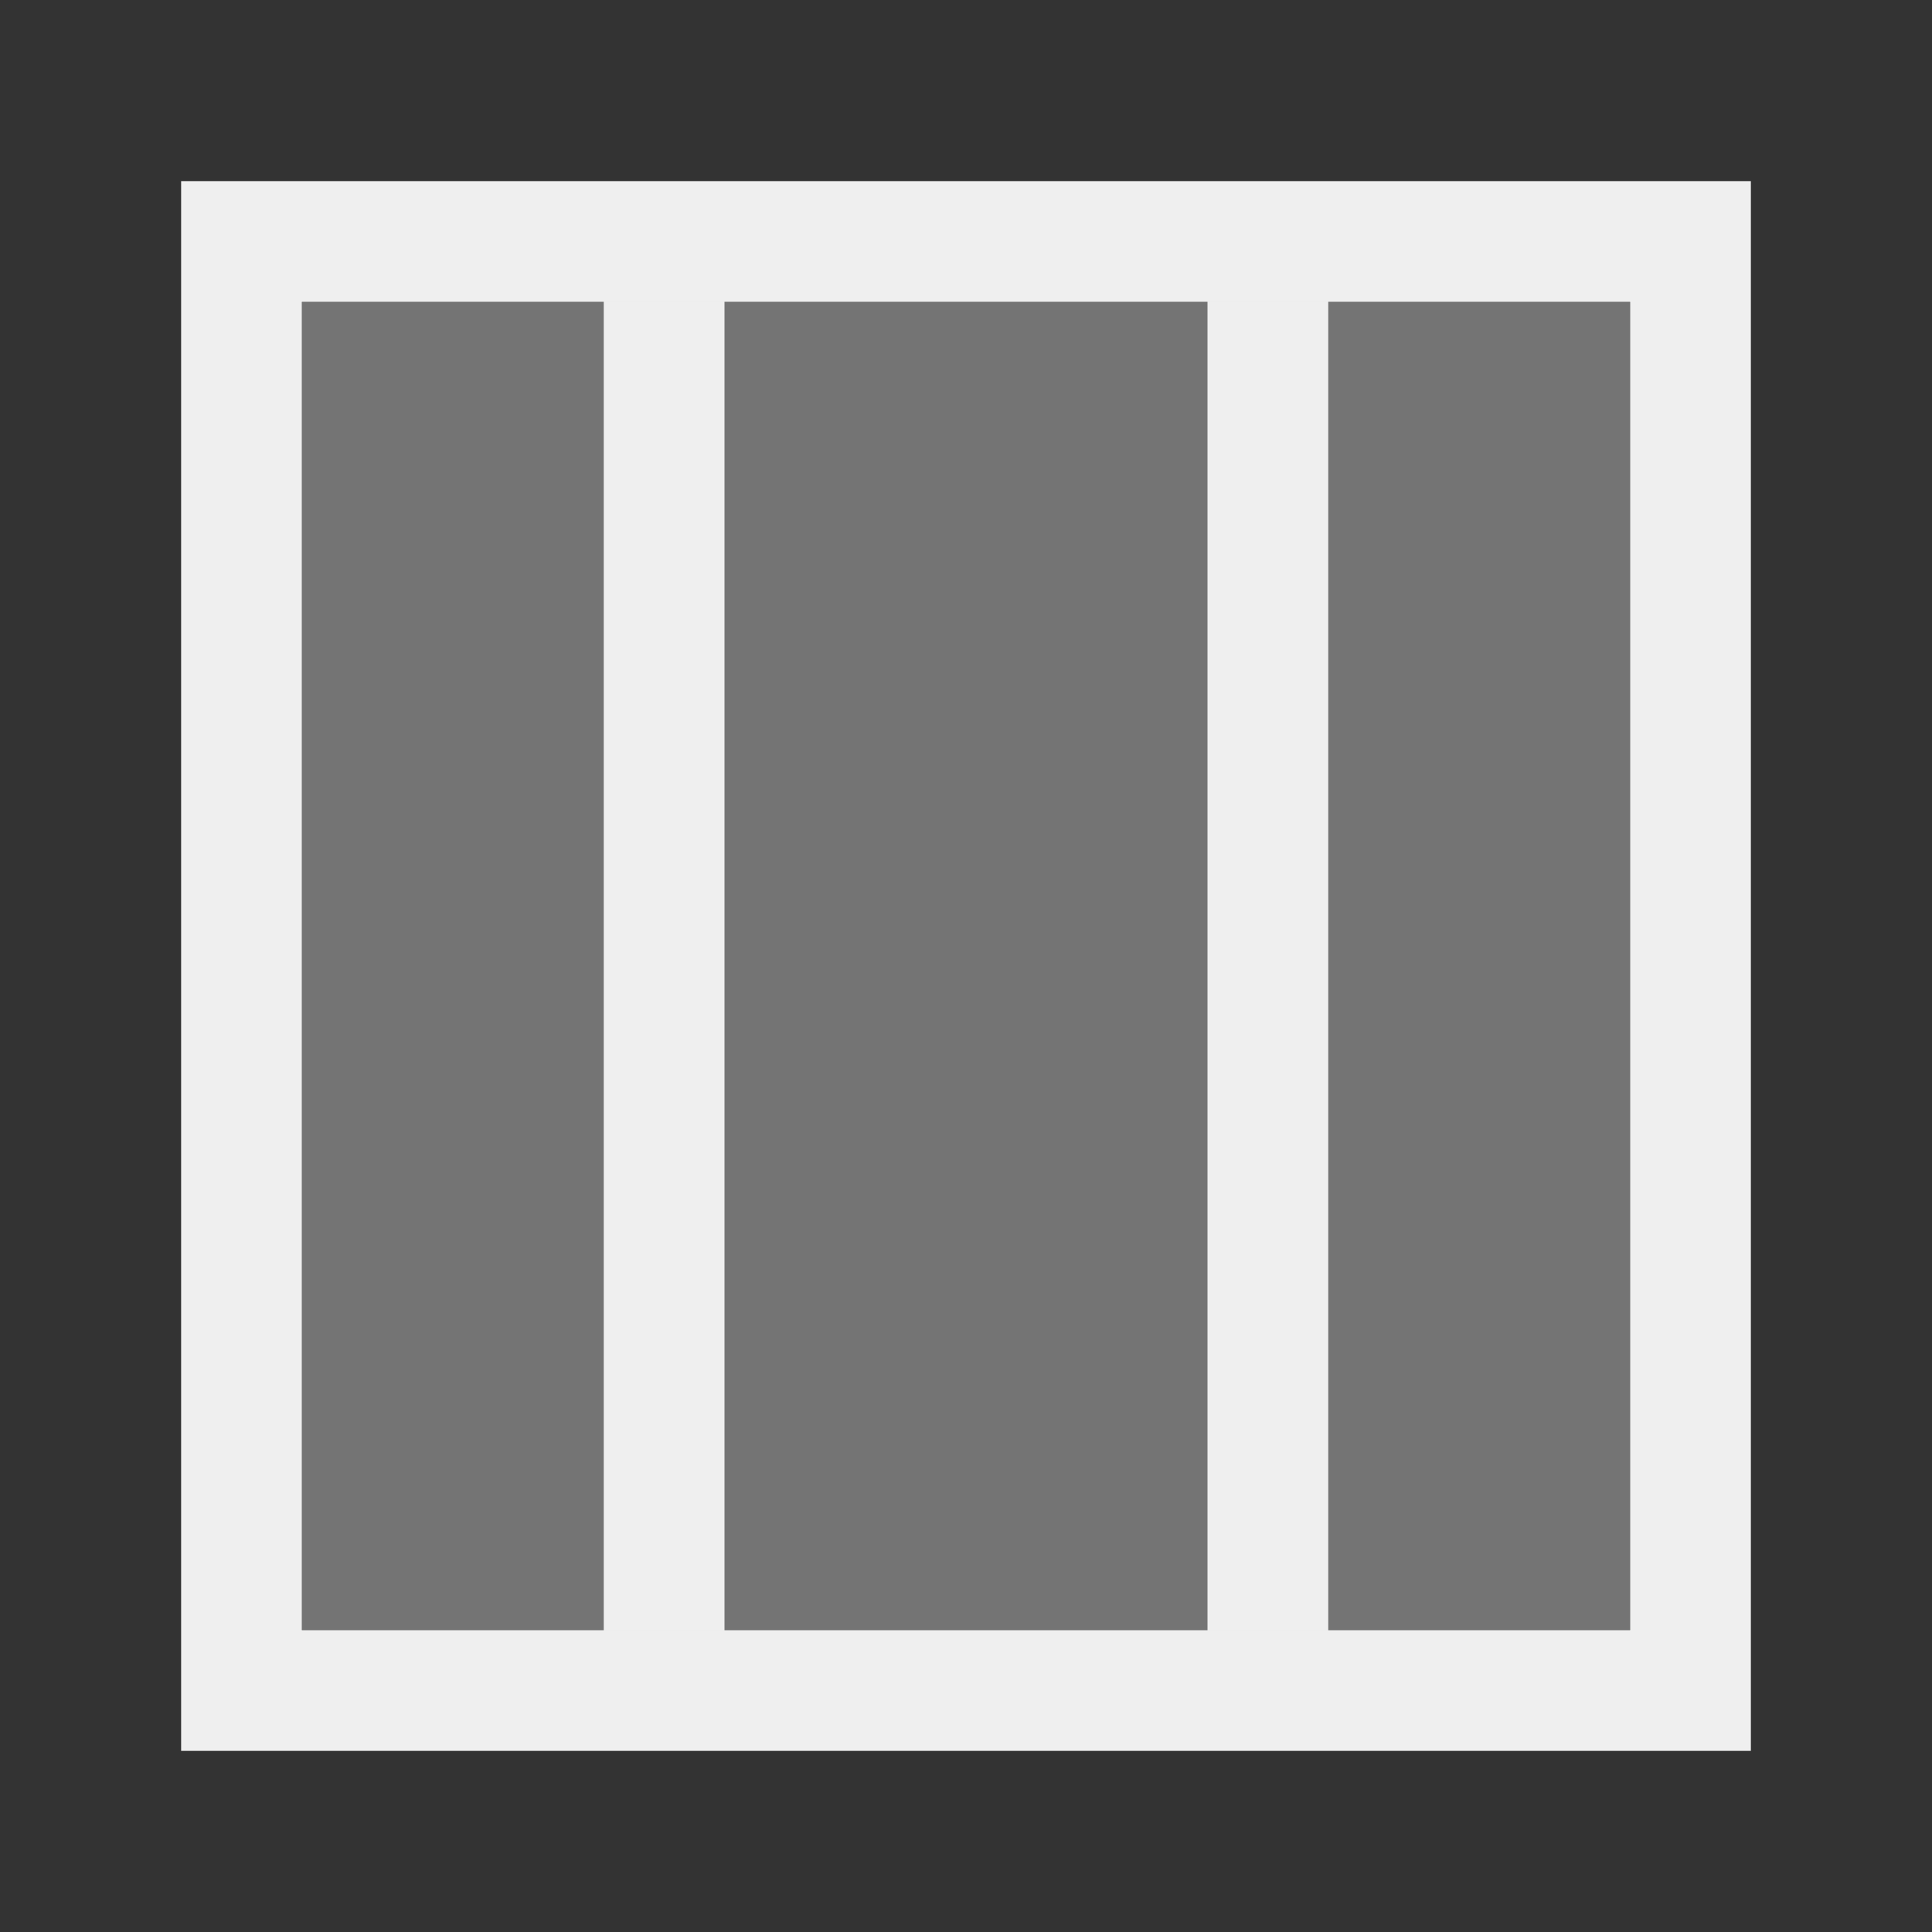
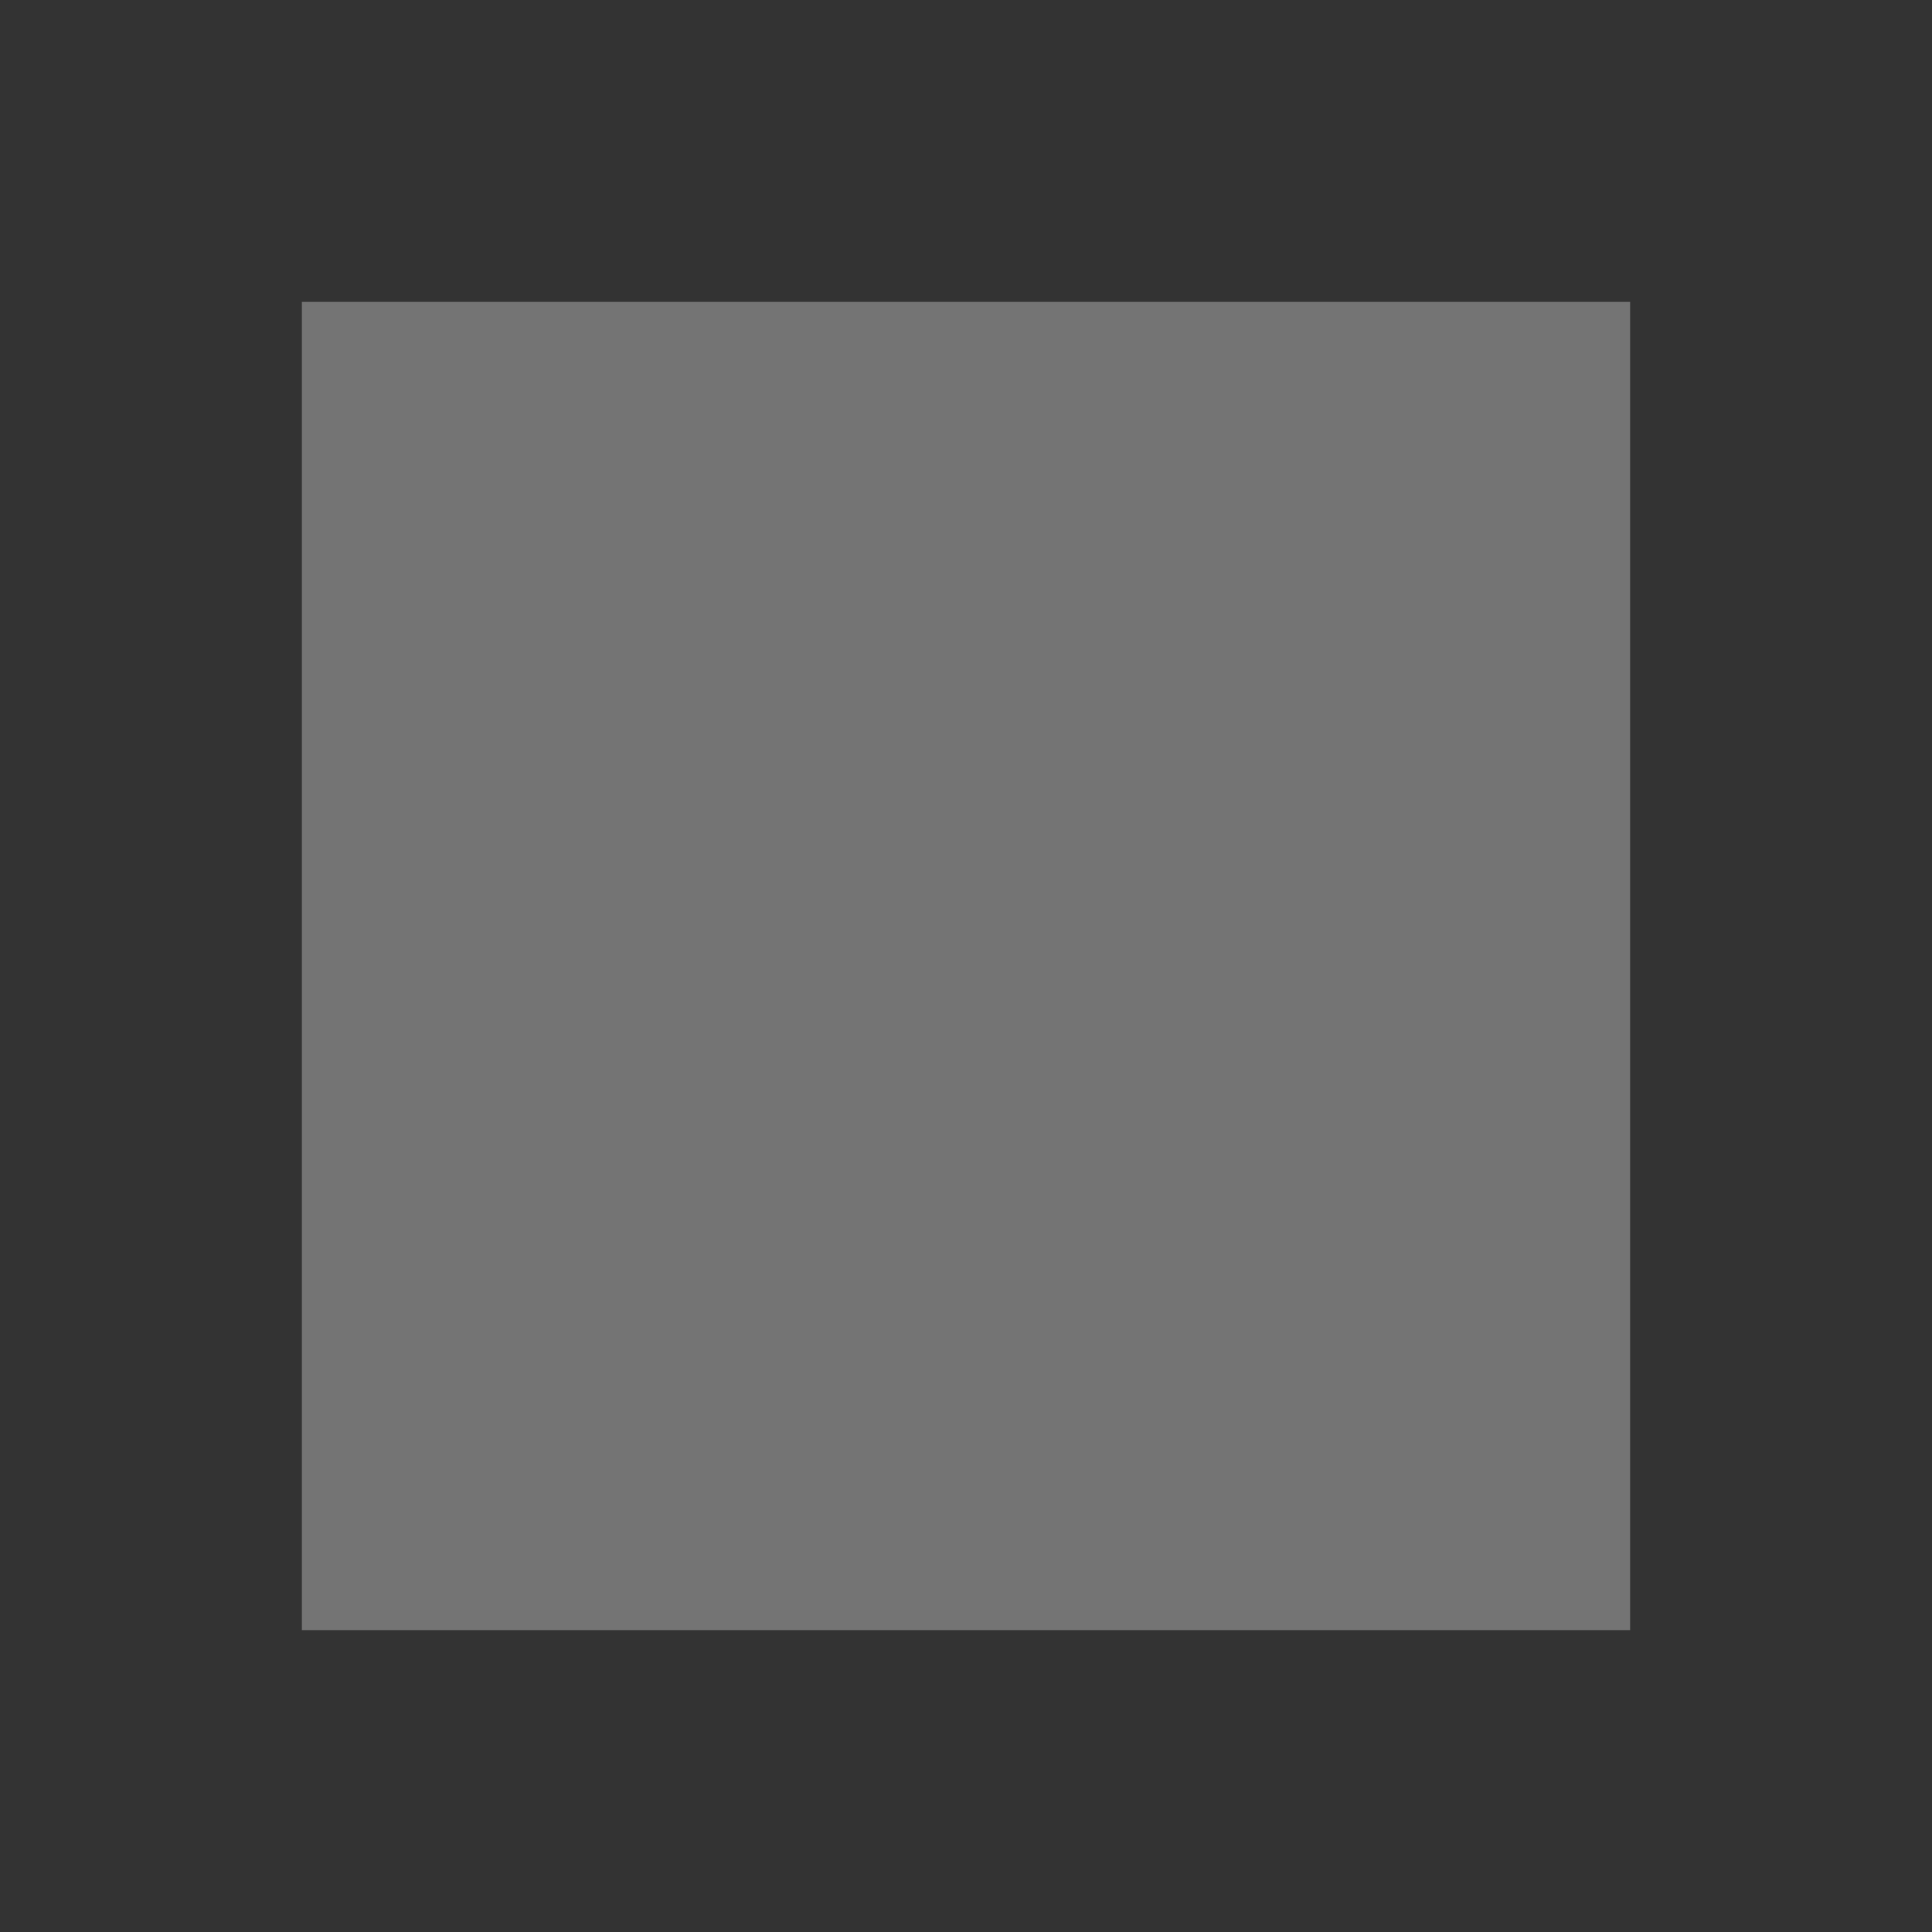
<svg xmlns="http://www.w3.org/2000/svg" height="32" viewBox="0 0 32 32" width="32">
  <rect x="0" y="0" width="32" height="32" fill="#333333" stroke="none" />
  <g fill="#efefef">
-     <path d="m3 3v26h26v-26zm2 2h5v22h-5zm7 0h8v22h-8zm10 0h5v22h-5z" />
    <path d="m5 5v22h22v-22z" opacity=".35" />
  </g>
</svg>